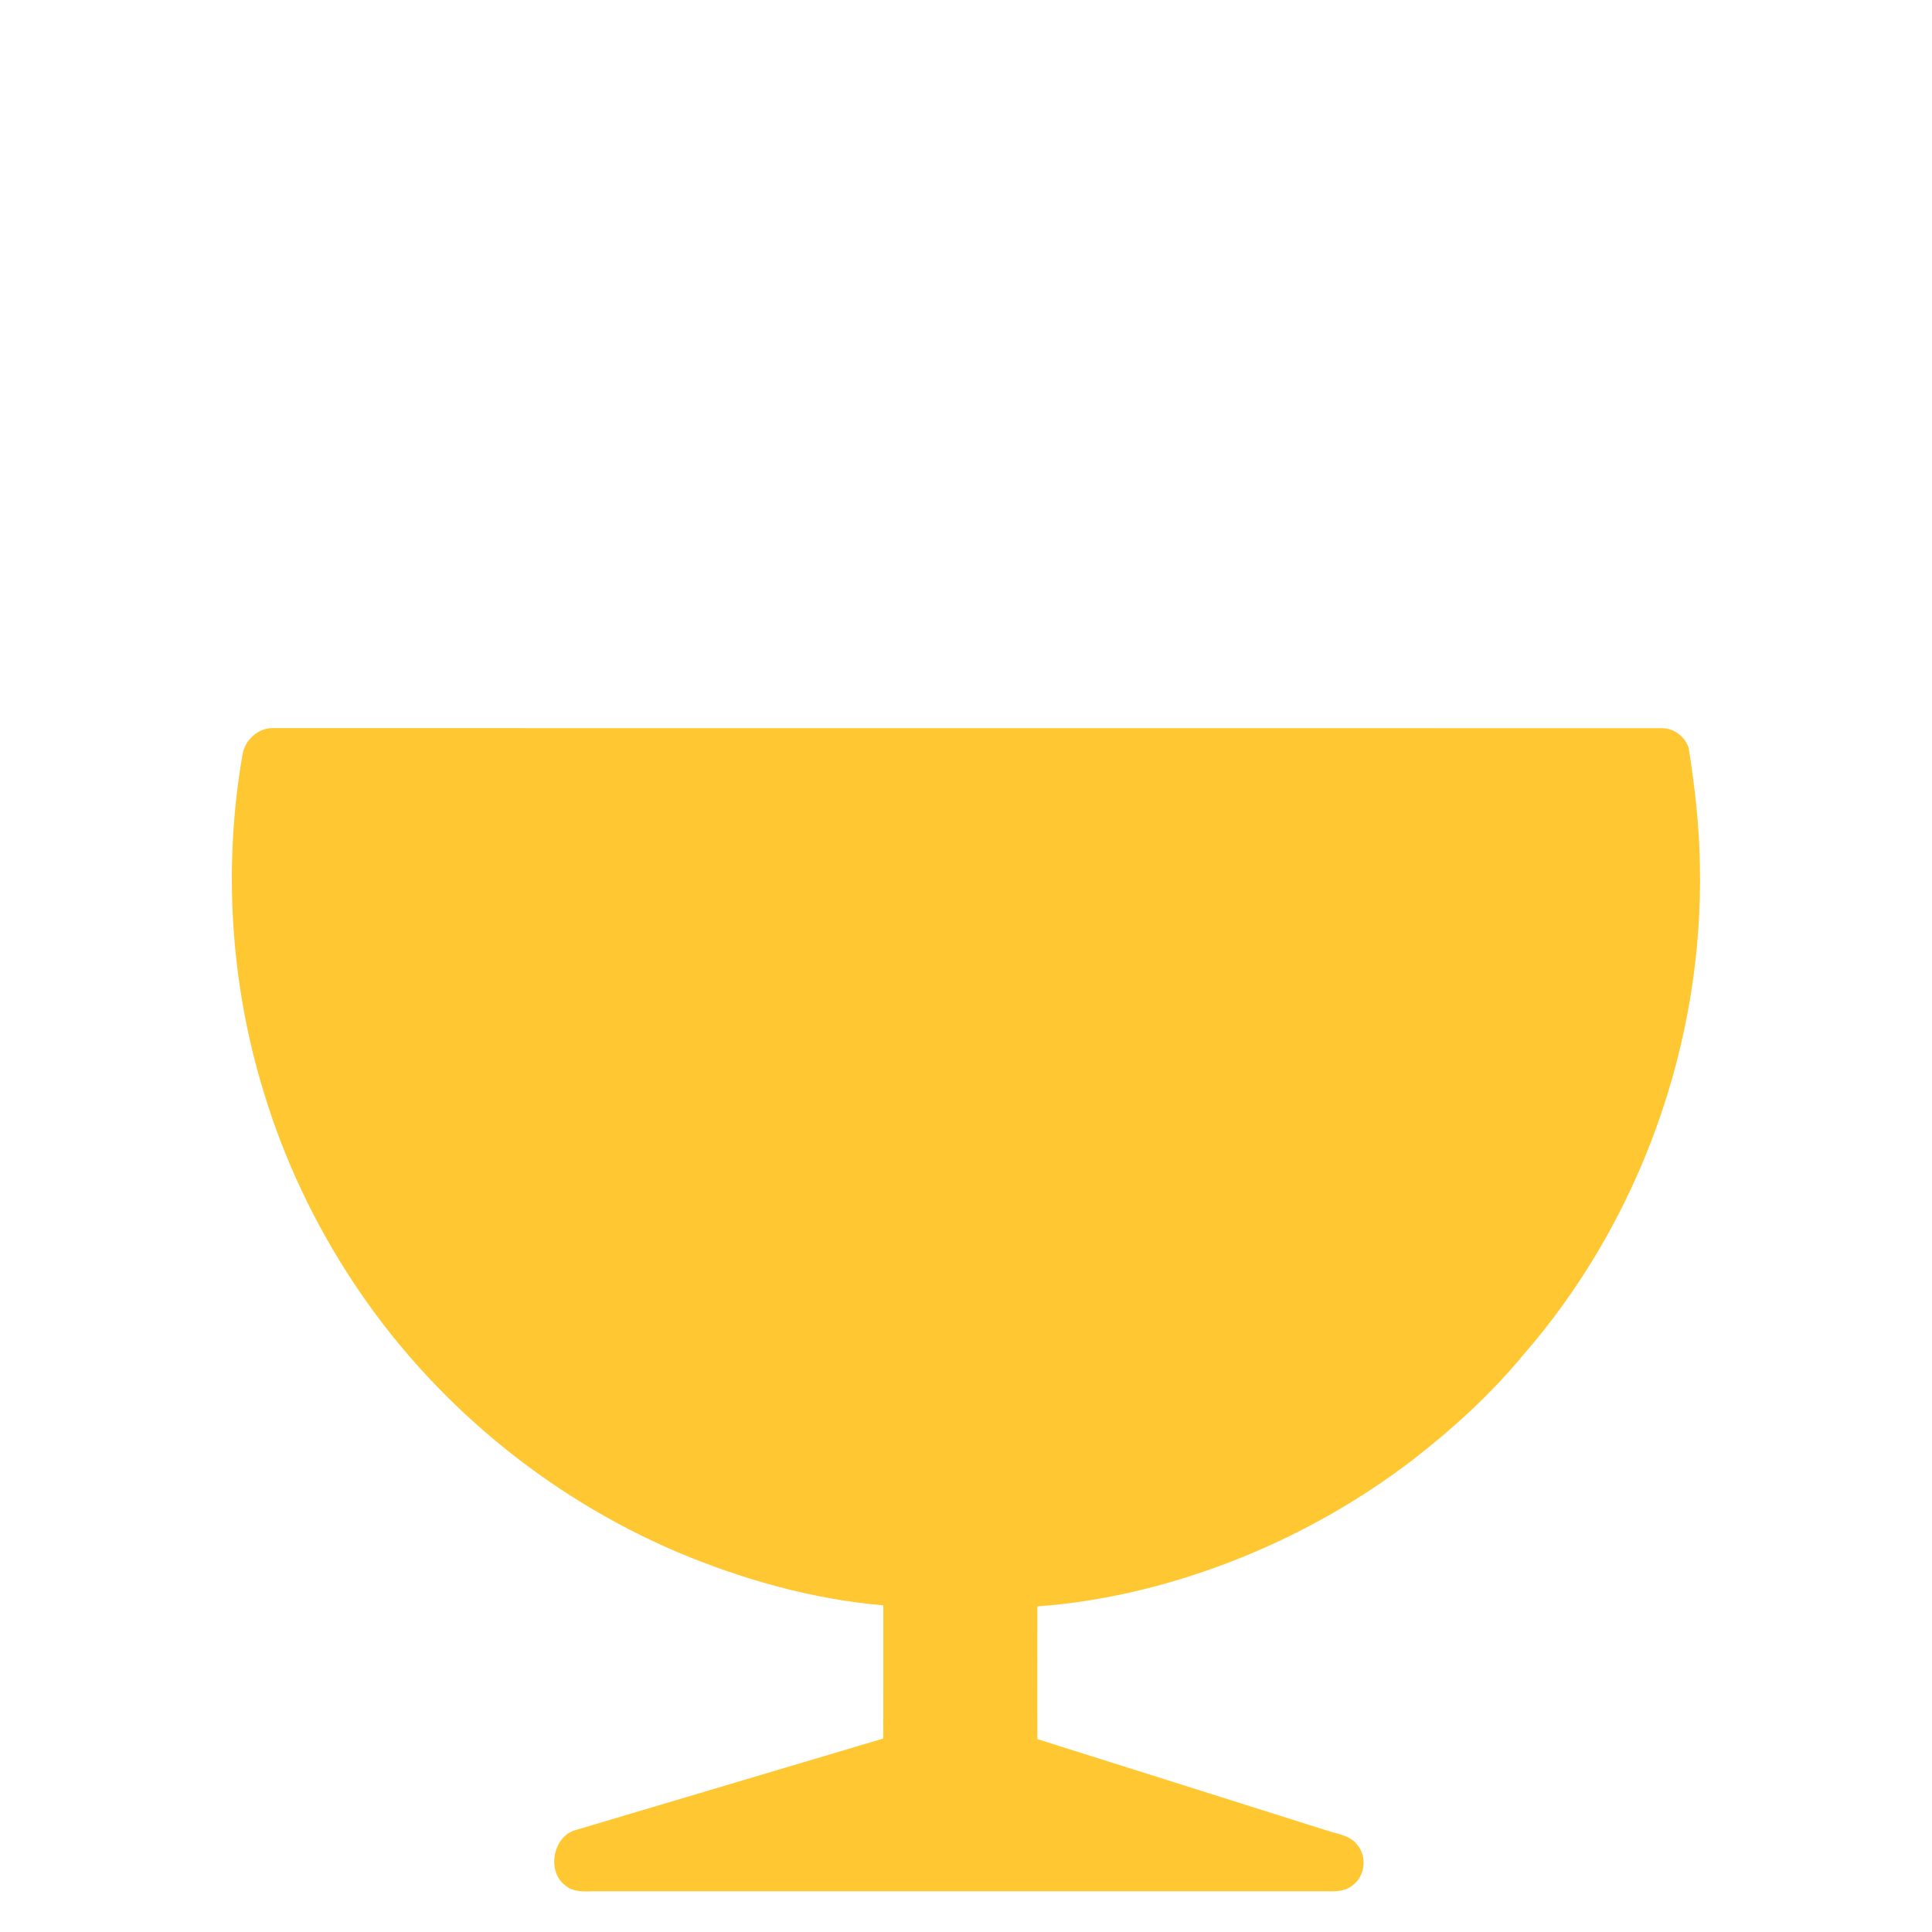
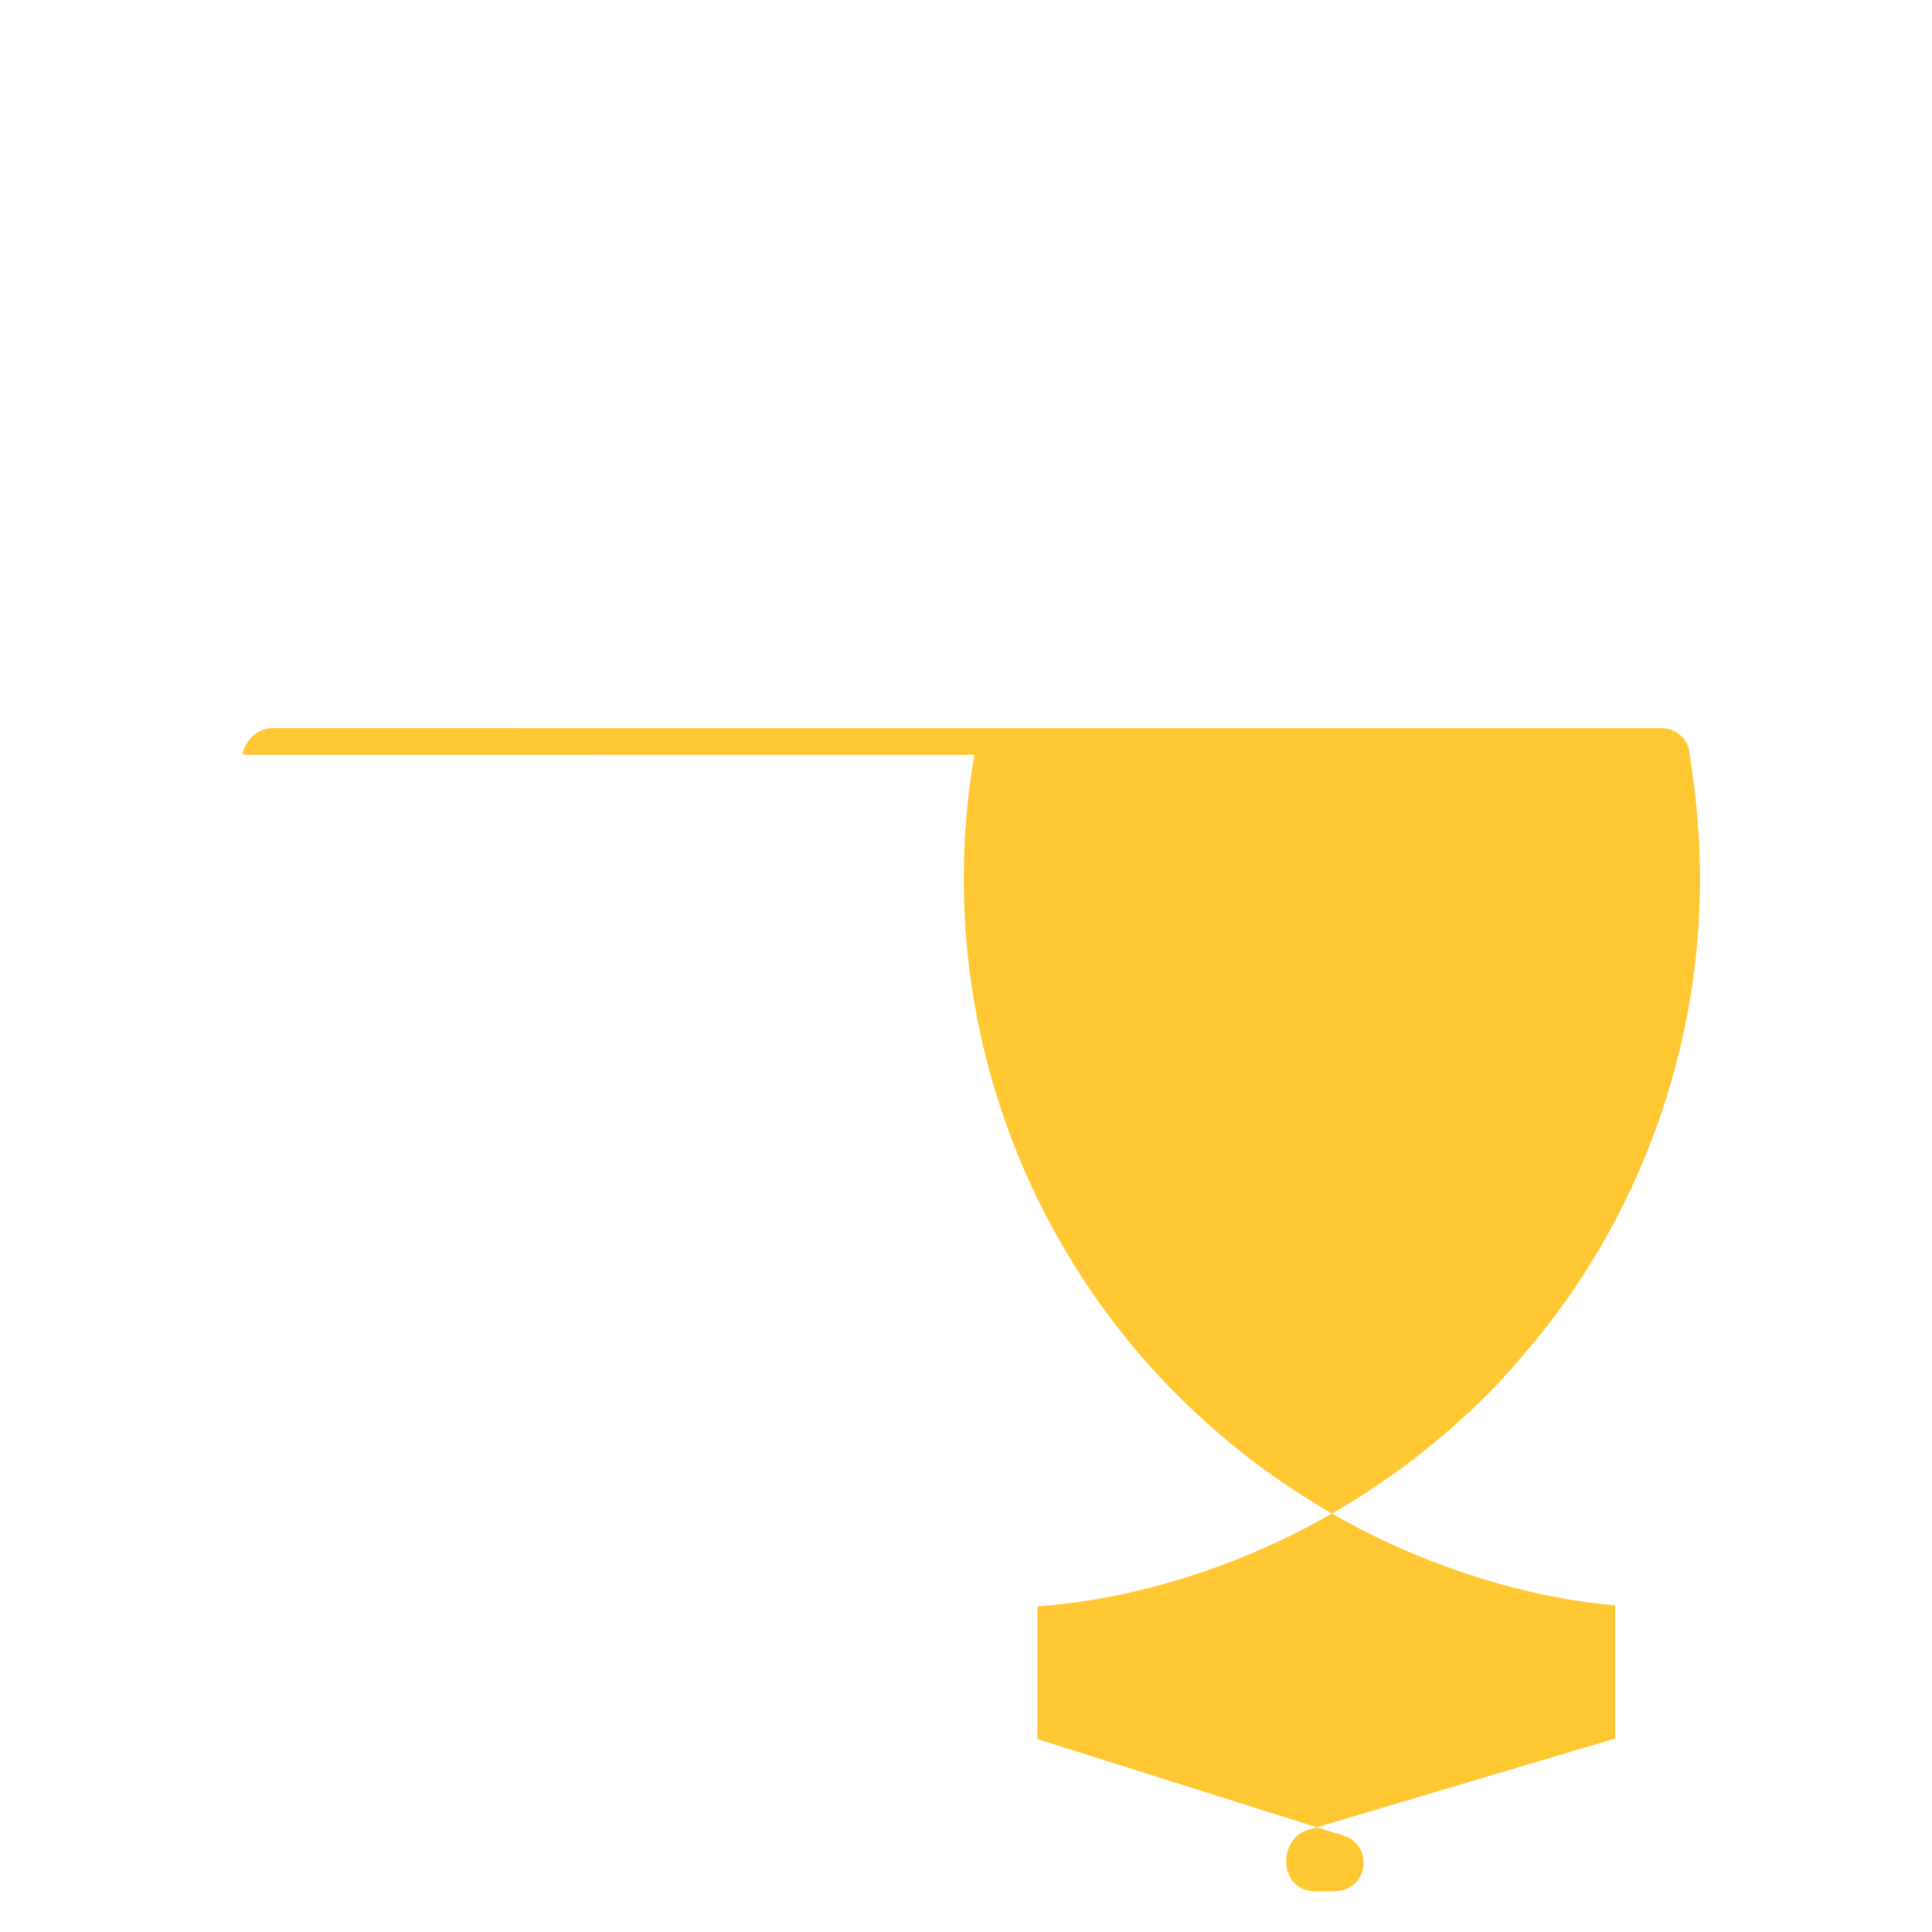
<svg xmlns="http://www.w3.org/2000/svg" id="Layer_1" data-name="Layer 1" viewBox="0 0 500 500">
  <defs>
    <style>
      .cls-1 {
        fill: #ffc833;
      }
    </style>
  </defs>
-   <path id="glass5" class="cls-1" d="M62.76,195.33c.56-3.78,4.06-7.01,7.95-6.9,119.69.02,239.4,0,359.11.02,3.24-.13,6.33,2.13,7.23,5.21,1.55,9.83,2.7,19.76,2.87,29.71,1.11,46.27-15.49,92.78-45.98,127.61-8.28,9.99-17.94,18.76-28.16,26.7-13.36,10.27-28.12,18.69-43.7,25.09-17.08,6.96-35.19,11.63-53.61,12.96-.02,11.44,0,22.88,0,34.35,24.97,7.9,49.99,15.75,74.98,23.67,2.66.9,5.83,1.19,7.7,3.55,2.76,3.07,2.18,8.36-1.21,10.71-1.95,1.59-4.58,1.49-6.96,1.44h-189.42c-2.4.06-5.06.25-7.05-1.34-5.14-3.53-3.51-12.9,2.51-14.51,26.51-7.9,53.05-15.77,79.56-23.67.04-11.48.02-22.98.02-34.46-18.34-1.59-36.26-6.63-53.19-13.74-34.02-14.47-63.69-39.08-84.04-69.96-9.93-15.05-17.75-31.49-23-48.74-8.74-28.23-10.66-58.55-5.63-87.68h0Z" />
+   <path id="glass5" class="cls-1" d="M62.76,195.33c.56-3.78,4.06-7.01,7.95-6.9,119.69.02,239.4,0,359.11.02,3.24-.13,6.33,2.13,7.23,5.21,1.55,9.83,2.7,19.76,2.87,29.71,1.11,46.27-15.49,92.78-45.98,127.61-8.28,9.99-17.94,18.76-28.16,26.7-13.36,10.27-28.12,18.69-43.7,25.09-17.08,6.96-35.19,11.63-53.61,12.96-.02,11.44,0,22.88,0,34.35,24.97,7.9,49.99,15.75,74.98,23.67,2.66.9,5.83,1.19,7.7,3.55,2.76,3.07,2.18,8.36-1.21,10.71-1.95,1.59-4.58,1.49-6.96,1.44c-2.4.06-5.06.25-7.05-1.34-5.14-3.53-3.51-12.9,2.51-14.51,26.51-7.9,53.05-15.77,79.56-23.67.04-11.48.02-22.98.02-34.46-18.34-1.59-36.26-6.63-53.19-13.74-34.02-14.47-63.69-39.08-84.04-69.96-9.93-15.05-17.75-31.49-23-48.74-8.74-28.23-10.66-58.55-5.63-87.68h0Z" />
</svg>